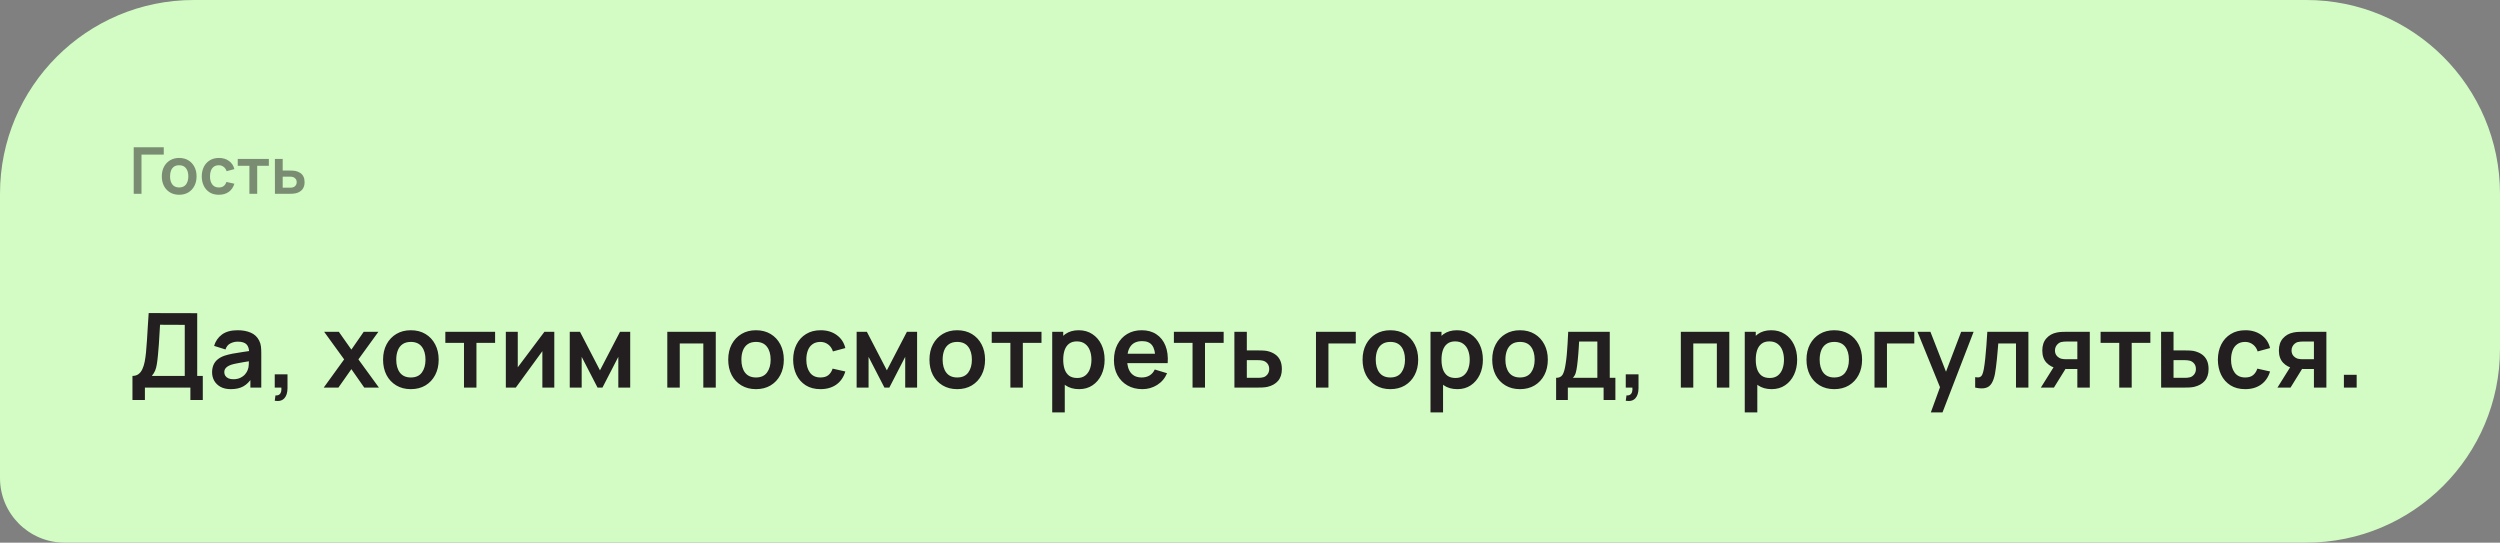
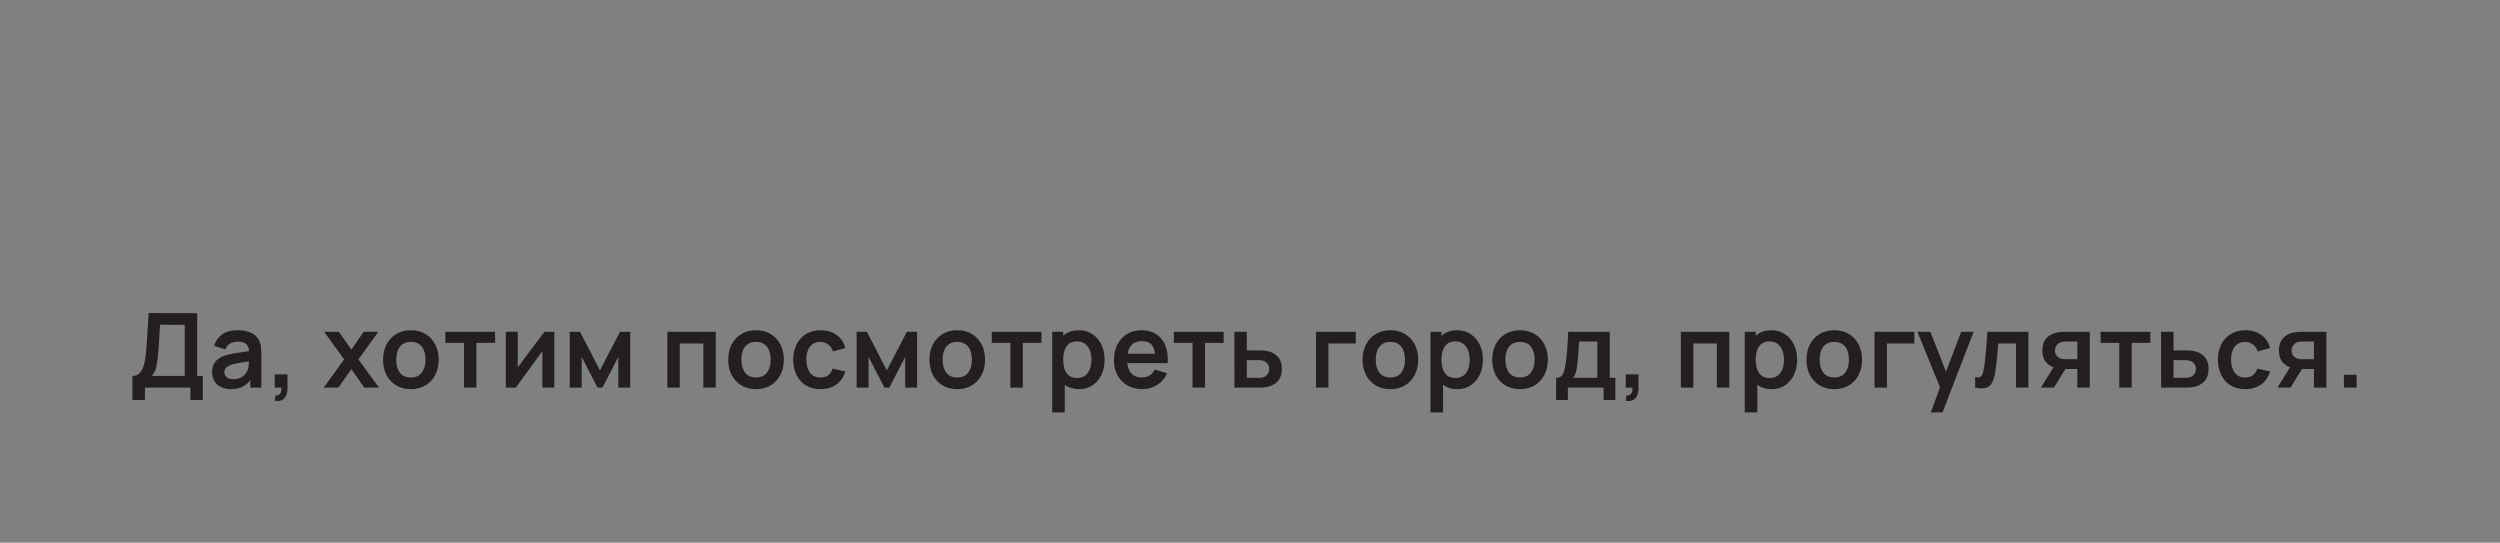
<svg xmlns="http://www.w3.org/2000/svg" width="387" height="84" viewBox="0 0 387 84" fill="none">
  <rect x="0" y="0" width="387" height="84" fill="#808080" stroke="none" />
-   <path d="M0 30C0 13.431 13.431 0 30 0H357C373.569 0 387 13.431 387 30V54C387 70.569 373.569 84 357 84H10C4.477 84 0 79.523 0 74V30Z" fill="#D2FCC4" />
-   <path opacity="0.5" d="M20.7 30V22.8H25.35V23.93H21.905V30H20.7ZM27.733 30.15C27.193 30.15 26.722 30.028 26.318 29.785C25.915 29.542 25.602 29.207 25.378 28.78C25.158 28.35 25.048 27.857 25.048 27.3C25.048 26.733 25.162 26.237 25.388 25.81C25.615 25.383 25.93 25.05 26.333 24.81C26.737 24.57 27.203 24.45 27.733 24.45C28.277 24.45 28.75 24.572 29.153 24.815C29.557 25.058 29.87 25.395 30.093 25.825C30.317 26.252 30.428 26.743 30.428 27.3C30.428 27.86 30.315 28.355 30.088 28.785C29.865 29.212 29.552 29.547 29.148 29.79C28.745 30.03 28.273 30.15 27.733 30.15ZM27.733 29.02C28.213 29.02 28.57 28.86 28.803 28.54C29.037 28.22 29.153 27.807 29.153 27.3C29.153 26.777 29.035 26.36 28.798 26.05C28.562 25.737 28.207 25.58 27.733 25.58C27.41 25.58 27.143 25.653 26.933 25.8C26.727 25.943 26.573 26.145 26.473 26.405C26.373 26.662 26.323 26.96 26.323 27.3C26.323 27.823 26.442 28.242 26.678 28.555C26.918 28.865 27.27 29.02 27.733 29.02ZM33.875 30.15C33.318 30.15 32.843 30.027 32.45 29.78C32.057 29.53 31.755 29.19 31.545 28.76C31.338 28.33 31.233 27.843 31.23 27.3C31.233 26.747 31.342 26.257 31.555 25.83C31.772 25.4 32.078 25.063 32.475 24.82C32.872 24.573 33.343 24.45 33.89 24.45C34.503 24.45 35.022 24.605 35.445 24.915C35.872 25.222 36.15 25.642 36.28 26.175L35.08 26.5C34.987 26.21 34.832 25.985 34.615 25.825C34.398 25.662 34.152 25.58 33.875 25.58C33.562 25.58 33.303 25.655 33.1 25.805C32.897 25.952 32.747 26.155 32.65 26.415C32.553 26.675 32.505 26.97 32.505 27.3C32.505 27.813 32.62 28.228 32.85 28.545C33.08 28.862 33.422 29.02 33.875 29.02C34.195 29.02 34.447 28.947 34.63 28.8C34.817 28.653 34.957 28.442 35.05 28.165L36.28 28.44C36.113 28.99 35.822 29.413 35.405 29.71C34.988 30.003 34.478 30.15 33.875 30.15ZM38.608 30V25.67H36.803V24.6H41.618V25.67H39.813V30H38.608ZM42.56 30L42.555 24.6H43.76V26.4H44.73C44.88 26.4 45.049 26.403 45.235 26.41C45.425 26.417 45.584 26.432 45.71 26.455C46.014 26.522 46.272 26.628 46.485 26.775C46.702 26.922 46.867 27.113 46.98 27.35C47.094 27.587 47.15 27.872 47.15 28.205C47.15 28.682 47.027 29.063 46.78 29.35C46.537 29.633 46.194 29.827 45.75 29.93C45.617 29.96 45.454 29.98 45.26 29.99C45.07 29.997 44.899 30 44.745 30H42.56ZM43.76 29.055H44.85C44.924 29.055 45.005 29.052 45.095 29.045C45.185 29.038 45.272 29.023 45.355 29C45.505 28.96 45.637 28.87 45.75 28.73C45.867 28.587 45.925 28.412 45.925 28.205C45.925 27.988 45.867 27.81 45.75 27.67C45.634 27.53 45.49 27.438 45.32 27.395C45.244 27.375 45.164 27.362 45.08 27.355C44.997 27.348 44.92 27.345 44.85 27.345H43.76V29.055Z" fill="#231F20" />
  <path d="M20.504 61.92V58.192C20.877 58.192 21.189 58.099 21.44 57.912C21.691 57.725 21.891 57.467 22.04 57.136C22.195 56.805 22.315 56.421 22.4 55.984C22.485 55.541 22.552 55.072 22.6 54.576C22.659 53.92 22.709 53.277 22.752 52.648C22.795 52.013 22.835 51.357 22.872 50.68C22.915 49.997 22.963 49.259 23.016 48.464L30.528 48.48V58.192H31.392V61.92H29.472V60H22.432V61.92H20.504ZM23.504 58.192H28.6V50.288L24.776 50.272C24.739 50.832 24.707 51.355 24.68 51.84C24.659 52.32 24.629 52.808 24.592 53.304C24.56 53.8 24.515 54.341 24.456 54.928C24.403 55.504 24.344 55.984 24.28 56.368C24.221 56.752 24.133 57.085 24.016 57.368C23.899 57.645 23.728 57.92 23.504 58.192ZM35.727 60.24C35.103 60.24 34.575 60.123 34.143 59.888C33.711 59.648 33.383 59.331 33.159 58.936C32.941 58.541 32.831 58.107 32.831 57.632C32.831 57.216 32.901 56.843 33.039 56.512C33.178 56.176 33.391 55.888 33.679 55.648C33.967 55.403 34.341 55.203 34.799 55.048C35.146 54.936 35.551 54.835 36.015 54.744C36.485 54.653 36.991 54.571 37.535 54.496C38.085 54.416 38.658 54.331 39.255 54.24L38.567 54.632C38.573 54.035 38.439 53.595 38.167 53.312C37.895 53.029 37.437 52.888 36.791 52.888C36.402 52.888 36.026 52.979 35.663 53.16C35.301 53.341 35.047 53.653 34.903 54.096L33.143 53.544C33.357 52.813 33.762 52.227 34.359 51.784C34.962 51.341 35.773 51.12 36.791 51.12C37.559 51.12 38.234 51.245 38.815 51.496C39.402 51.747 39.837 52.157 40.119 52.728C40.274 53.032 40.367 53.344 40.399 53.664C40.431 53.979 40.447 54.323 40.447 54.696V60H38.759V58.128L39.039 58.432C38.65 59.056 38.194 59.515 37.671 59.808C37.154 60.096 36.506 60.24 35.727 60.24ZM36.111 58.704C36.549 58.704 36.922 58.627 37.231 58.472C37.541 58.317 37.786 58.128 37.967 57.904C38.154 57.68 38.279 57.469 38.343 57.272C38.445 57.027 38.501 56.747 38.511 56.432C38.527 56.112 38.535 55.853 38.535 55.656L39.127 55.832C38.546 55.923 38.047 56.003 37.631 56.072C37.215 56.141 36.858 56.208 36.559 56.272C36.261 56.331 35.997 56.397 35.767 56.472C35.543 56.552 35.354 56.645 35.199 56.752C35.045 56.859 34.925 56.981 34.839 57.12C34.759 57.259 34.719 57.421 34.719 57.608C34.719 57.821 34.773 58.011 34.879 58.176C34.986 58.336 35.141 58.464 35.343 58.56C35.551 58.656 35.807 58.704 36.111 58.704ZM42.53 62.04L42.642 61.208C42.887 61.229 43.082 61.187 43.226 61.08C43.37 60.979 43.466 60.832 43.514 60.64C43.567 60.453 43.581 60.24 43.554 60H42.53V57.944H44.506V60.08C44.506 60.779 44.341 61.307 44.01 61.664C43.679 62.021 43.186 62.147 42.53 62.04ZM50.112 60L53.273 55.632L50.176 51.36H52.449L54.392 54.12L56.304 51.36H58.577L55.48 55.632L58.657 60H56.385L54.392 57.144L52.385 60H50.112ZM63.595 60.24C62.731 60.24 61.977 60.045 61.331 59.656C60.686 59.267 60.185 58.731 59.827 58.048C59.475 57.36 59.299 56.571 59.299 55.68C59.299 54.773 59.481 53.979 59.843 53.296C60.206 52.613 60.71 52.08 61.355 51.696C62.001 51.312 62.747 51.12 63.595 51.12C64.465 51.12 65.222 51.315 65.867 51.704C66.513 52.093 67.014 52.632 67.371 53.32C67.729 54.003 67.907 54.789 67.907 55.68C67.907 56.576 67.726 57.368 67.363 58.056C67.006 58.739 66.505 59.275 65.859 59.664C65.214 60.048 64.459 60.24 63.595 60.24ZM63.595 58.432C64.363 58.432 64.934 58.176 65.307 57.664C65.681 57.152 65.867 56.491 65.867 55.68C65.867 54.843 65.678 54.176 65.299 53.68C64.921 53.179 64.353 52.928 63.595 52.928C63.078 52.928 62.651 53.045 62.315 53.28C61.985 53.509 61.739 53.832 61.579 54.248C61.419 54.659 61.339 55.136 61.339 55.68C61.339 56.517 61.529 57.187 61.907 57.688C62.291 58.184 62.854 58.432 63.595 58.432ZM71.826 60V53.072H68.938V51.36H76.642V53.072H73.754V60H71.826ZM85.806 51.36V60H83.958V54.36L79.846 60H78.302V51.36H80.15V56.856L84.278 51.36H85.806ZM88.197 60V51.36H89.781L92.876 57.328L95.981 51.36H97.556V60H95.716V55.24L93.26 60H92.501L90.044 55.24V60H88.197ZM103.298 60V51.36H110.802V60H108.874V53.168H105.226V60H103.298ZM117.024 60.24C116.16 60.24 115.405 60.045 114.76 59.656C114.115 59.267 113.613 58.731 113.256 58.048C112.904 57.36 112.728 56.571 112.728 55.68C112.728 54.773 112.909 53.979 113.272 53.296C113.635 52.613 114.139 52.08 114.784 51.696C115.429 51.312 116.176 51.12 117.024 51.12C117.893 51.12 118.651 51.315 119.296 51.704C119.941 52.093 120.443 52.632 120.8 53.32C121.157 54.003 121.336 54.789 121.336 55.68C121.336 56.576 121.155 57.368 120.792 58.056C120.435 58.739 119.933 59.275 119.288 59.664C118.643 60.048 117.888 60.24 117.024 60.24ZM117.024 58.432C117.792 58.432 118.363 58.176 118.736 57.664C119.109 57.152 119.296 56.491 119.296 55.68C119.296 54.843 119.107 54.176 118.728 53.68C118.349 53.179 117.781 52.928 117.024 52.928C116.507 52.928 116.08 53.045 115.744 53.28C115.413 53.509 115.168 53.832 115.008 54.248C114.848 54.659 114.768 55.136 114.768 55.68C114.768 56.517 114.957 57.187 115.336 57.688C115.72 58.184 116.283 58.432 117.024 58.432ZM127.011 60.24C126.12 60.24 125.36 60.043 124.731 59.648C124.101 59.248 123.619 58.704 123.283 58.016C122.952 57.328 122.784 56.549 122.779 55.68C122.784 54.795 122.957 54.011 123.299 53.328C123.645 52.64 124.136 52.101 124.771 51.712C125.405 51.317 126.16 51.12 127.035 51.12C128.016 51.12 128.845 51.368 129.523 51.864C130.205 52.355 130.651 53.027 130.859 53.88L128.939 54.4C128.789 53.936 128.541 53.576 128.195 53.32C127.848 53.059 127.453 52.928 127.011 52.928C126.509 52.928 126.096 53.048 125.771 53.288C125.445 53.523 125.205 53.848 125.051 54.264C124.896 54.68 124.819 55.152 124.819 55.68C124.819 56.501 125.003 57.165 125.371 57.672C125.739 58.179 126.285 58.432 127.011 58.432C127.523 58.432 127.925 58.315 128.219 58.08C128.517 57.845 128.741 57.507 128.891 57.064L130.859 57.504C130.592 58.384 130.125 59.061 129.459 59.536C128.792 60.005 127.976 60.24 127.011 60.24ZM132.606 60V51.36H134.19L137.286 57.328L140.39 51.36H141.966V60H140.126V55.24L137.67 60H136.91L134.454 55.24V60H132.606ZM148.176 60.24C147.312 60.24 146.557 60.045 145.912 59.656C145.267 59.267 144.765 58.731 144.408 58.048C144.056 57.36 143.88 56.571 143.88 55.68C143.88 54.773 144.061 53.979 144.424 53.296C144.787 52.613 145.291 52.08 145.936 51.696C146.581 51.312 147.328 51.12 148.176 51.12C149.045 51.12 149.803 51.315 150.448 51.704C151.093 52.093 151.595 52.632 151.952 53.32C152.309 54.003 152.488 54.789 152.488 55.68C152.488 56.576 152.307 57.368 151.944 58.056C151.587 58.739 151.085 59.275 150.44 59.664C149.795 60.048 149.04 60.24 148.176 60.24ZM148.176 58.432C148.944 58.432 149.515 58.176 149.888 57.664C150.261 57.152 150.448 56.491 150.448 55.68C150.448 54.843 150.259 54.176 149.88 53.68C149.501 53.179 148.933 52.928 148.176 52.928C147.659 52.928 147.232 53.045 146.896 53.28C146.565 53.509 146.32 53.832 146.16 54.248C146 54.659 145.92 55.136 145.92 55.68C145.92 56.517 146.109 57.187 146.488 57.688C146.872 58.184 147.435 58.432 148.176 58.432ZM156.407 60V53.072H153.519V51.36H161.223V53.072H158.335V60H156.407ZM167.051 60.24C166.208 60.24 165.501 60.04 164.931 59.64C164.36 59.24 163.931 58.696 163.643 58.008C163.355 57.315 163.211 56.539 163.211 55.68C163.211 54.811 163.355 54.032 163.643 53.344C163.931 52.656 164.352 52.115 164.907 51.72C165.467 51.32 166.157 51.12 166.979 51.12C167.795 51.12 168.501 51.32 169.099 51.72C169.701 52.115 170.168 52.656 170.499 53.344C170.829 54.027 170.995 54.805 170.995 55.68C170.995 56.544 170.832 57.32 170.507 58.008C170.181 58.696 169.723 59.24 169.131 59.64C168.539 60.04 167.845 60.24 167.051 60.24ZM162.883 63.84V51.36H164.587V57.424H164.827V63.84H162.883ZM166.755 58.512C167.256 58.512 167.669 58.387 167.995 58.136C168.32 57.885 168.56 57.547 168.715 57.12C168.875 56.688 168.955 56.208 168.955 55.68C168.955 55.157 168.875 54.683 168.715 54.256C168.555 53.824 168.307 53.483 167.971 53.232C167.635 52.976 167.208 52.848 166.691 52.848C166.2 52.848 165.8 52.968 165.491 53.208C165.181 53.443 164.952 53.773 164.803 54.2C164.659 54.621 164.587 55.115 164.587 55.68C164.587 56.24 164.659 56.733 164.803 57.16C164.952 57.587 165.184 57.92 165.499 58.16C165.819 58.395 166.237 58.512 166.755 58.512ZM176.846 60.24C175.971 60.24 175.203 60.051 174.542 59.672C173.881 59.293 173.363 58.768 172.99 58.096C172.622 57.424 172.438 56.651 172.438 55.776C172.438 54.832 172.619 54.013 172.982 53.32C173.345 52.621 173.849 52.08 174.494 51.696C175.139 51.312 175.886 51.12 176.734 51.12C177.63 51.12 178.39 51.331 179.014 51.752C179.643 52.168 180.11 52.757 180.414 53.52C180.718 54.283 180.833 55.181 180.758 56.216H178.846V55.512C178.841 54.573 178.675 53.888 178.35 53.456C178.025 53.024 177.513 52.808 176.814 52.808C176.025 52.808 175.438 53.053 175.054 53.544C174.67 54.029 174.478 54.741 174.478 55.68C174.478 56.555 174.67 57.232 175.054 57.712C175.438 58.192 175.998 58.432 176.734 58.432C177.209 58.432 177.617 58.328 177.958 58.12C178.305 57.907 178.571 57.6 178.758 57.2L180.662 57.776C180.331 58.555 179.819 59.16 179.126 59.592C178.438 60.024 177.678 60.24 176.846 60.24ZM173.87 56.216V54.76H179.814V56.216H173.87ZM184.606 60V53.072H181.718V51.36H189.422V53.072H186.534V60H184.606ZM191.089 60L191.081 51.36H193.009V54.24H194.561C194.801 54.24 195.071 54.245 195.369 54.256C195.673 54.267 195.927 54.291 196.129 54.328C196.615 54.435 197.028 54.605 197.369 54.84C197.716 55.075 197.98 55.381 198.161 55.76C198.343 56.139 198.433 56.595 198.433 57.128C198.433 57.891 198.236 58.501 197.841 58.96C197.452 59.413 196.903 59.723 196.193 59.888C195.98 59.936 195.719 59.968 195.409 59.984C195.105 59.995 194.831 60 194.585 60H191.089ZM193.009 58.488H194.753C194.871 58.488 195.001 58.483 195.145 58.472C195.289 58.461 195.428 58.437 195.561 58.4C195.801 58.336 196.012 58.192 196.193 57.968C196.38 57.739 196.473 57.459 196.473 57.128C196.473 56.781 196.38 56.496 196.193 56.272C196.007 56.048 195.777 55.901 195.505 55.832C195.383 55.8 195.255 55.779 195.121 55.768C194.988 55.757 194.865 55.752 194.753 55.752H193.009V58.488ZM203.714 60V51.36H209.874V53.168H205.642V60H203.714ZM215.222 60.24C214.358 60.24 213.603 60.045 212.958 59.656C212.312 59.267 211.811 58.731 211.454 58.048C211.102 57.36 210.926 56.571 210.926 55.68C210.926 54.773 211.107 53.979 211.47 53.296C211.832 52.613 212.336 52.08 212.982 51.696C213.627 51.312 214.374 51.12 215.222 51.12C216.091 51.12 216.848 51.315 217.494 51.704C218.139 52.093 218.64 52.632 218.998 53.32C219.355 54.003 219.534 54.789 219.534 55.68C219.534 56.576 219.352 57.368 218.99 58.056C218.632 58.739 218.131 59.275 217.486 59.664C216.84 60.048 216.086 60.24 215.222 60.24ZM215.222 58.432C215.99 58.432 216.56 58.176 216.934 57.664C217.307 57.152 217.494 56.491 217.494 55.68C217.494 54.843 217.304 54.176 216.926 53.68C216.547 53.179 215.979 52.928 215.222 52.928C214.704 52.928 214.278 53.045 213.942 53.28C213.611 53.509 213.366 53.832 213.206 54.248C213.046 54.659 212.966 55.136 212.966 55.68C212.966 56.517 213.155 57.187 213.534 57.688C213.918 58.184 214.48 58.432 215.222 58.432ZM225.608 60.24C224.766 60.24 224.059 60.04 223.488 59.64C222.918 59.24 222.488 58.696 222.2 58.008C221.912 57.315 221.768 56.539 221.768 55.68C221.768 54.811 221.912 54.032 222.2 53.344C222.488 52.656 222.91 52.115 223.464 51.72C224.024 51.32 224.715 51.12 225.536 51.12C226.352 51.12 227.059 51.32 227.656 51.72C228.259 52.115 228.726 52.656 229.056 53.344C229.387 54.027 229.552 54.805 229.552 55.68C229.552 56.544 229.39 57.32 229.064 58.008C228.739 58.696 228.28 59.24 227.688 59.64C227.096 60.04 226.403 60.24 225.608 60.24ZM221.44 63.84V51.36H223.144V57.424H223.384V63.84H221.44ZM225.312 58.512C225.814 58.512 226.227 58.387 226.552 58.136C226.878 57.885 227.118 57.547 227.272 57.12C227.432 56.688 227.512 56.208 227.512 55.68C227.512 55.157 227.432 54.683 227.272 54.256C227.112 53.824 226.864 53.483 226.528 53.232C226.192 52.976 225.766 52.848 225.248 52.848C224.758 52.848 224.358 52.968 224.048 53.208C223.739 53.443 223.51 53.773 223.36 54.2C223.216 54.621 223.144 55.115 223.144 55.68C223.144 56.24 223.216 56.733 223.36 57.16C223.51 57.587 223.742 57.92 224.056 58.16C224.376 58.395 224.795 58.512 225.312 58.512ZM235.292 60.24C234.428 60.24 233.673 60.045 233.028 59.656C232.382 59.267 231.881 58.731 231.524 58.048C231.172 57.36 230.996 56.571 230.996 55.68C230.996 54.773 231.177 53.979 231.54 53.296C231.902 52.613 232.406 52.08 233.052 51.696C233.697 51.312 234.444 51.12 235.292 51.12C236.161 51.12 236.918 51.315 237.564 51.704C238.209 52.093 238.71 52.632 239.068 53.32C239.425 54.003 239.604 54.789 239.604 55.68C239.604 56.576 239.422 57.368 239.06 58.056C238.702 58.739 238.201 59.275 237.556 59.664C236.91 60.048 236.156 60.24 235.292 60.24ZM235.292 58.432C236.06 58.432 236.63 58.176 237.004 57.664C237.377 57.152 237.564 56.491 237.564 55.68C237.564 54.843 237.374 54.176 236.996 53.68C236.617 53.179 236.049 52.928 235.292 52.928C234.774 52.928 234.348 53.045 234.012 53.28C233.681 53.509 233.436 53.832 233.276 54.248C233.116 54.659 233.036 55.136 233.036 55.68C233.036 56.517 233.225 57.187 233.604 57.688C233.988 58.184 234.55 58.432 235.292 58.432ZM240.886 61.92V58.488C241.356 58.488 241.689 58.328 241.886 58.008C242.084 57.688 242.241 57.133 242.358 56.344C242.433 55.875 242.494 55.379 242.542 54.856C242.59 54.333 242.63 53.781 242.662 53.2C242.7 52.619 242.732 52.005 242.758 51.36H249.19V58.488H250.062V61.92H248.238V60H242.702V61.92H240.886ZM243.47 58.488H247.27V52.872H244.446C244.43 53.192 244.412 53.52 244.39 53.856C244.369 54.187 244.345 54.517 244.318 54.848C244.292 55.179 244.262 55.496 244.23 55.8C244.204 56.099 244.172 56.376 244.134 56.632C244.076 57.08 244.004 57.448 243.918 57.736C243.833 58.024 243.684 58.275 243.47 58.488ZM251.667 62.04L251.779 61.208C252.024 61.229 252.219 61.187 252.363 61.08C252.507 60.979 252.603 60.832 252.651 60.64C252.704 60.453 252.718 60.24 252.691 60H251.667V57.944H253.643V60.08C253.643 60.779 253.478 61.307 253.147 61.664C252.816 62.021 252.323 62.147 251.667 62.04ZM260.193 60V51.36H267.697V60H265.769V53.168H262.121V60H260.193ZM274.256 60.24C273.413 60.24 272.706 60.04 272.136 59.64C271.565 59.24 271.136 58.696 270.848 58.008C270.56 57.315 270.416 56.539 270.416 55.68C270.416 54.811 270.56 54.032 270.848 53.344C271.136 52.656 271.557 52.115 272.112 51.72C272.672 51.32 273.362 51.12 274.184 51.12C275 51.12 275.706 51.32 276.304 51.72C276.906 52.115 277.373 52.656 277.704 53.344C278.034 54.027 278.2 54.805 278.2 55.68C278.2 56.544 278.037 57.32 277.712 58.008C277.386 58.696 276.928 59.24 276.336 59.64C275.744 60.04 275.05 60.24 274.256 60.24ZM270.088 63.84V51.36H271.792V57.424H272.032V63.84H270.088ZM273.96 58.512C274.461 58.512 274.874 58.387 275.2 58.136C275.525 57.885 275.765 57.547 275.92 57.12C276.08 56.688 276.16 56.208 276.16 55.68C276.16 55.157 276.08 54.683 275.92 54.256C275.76 53.824 275.512 53.483 275.176 53.232C274.84 52.976 274.413 52.848 273.896 52.848C273.405 52.848 273.005 52.968 272.696 53.208C272.386 53.443 272.157 53.773 272.008 54.2C271.864 54.621 271.792 55.115 271.792 55.68C271.792 56.24 271.864 56.733 272.008 57.16C272.157 57.587 272.389 57.92 272.704 58.16C273.024 58.395 273.442 58.512 273.96 58.512ZM283.939 60.24C283.075 60.24 282.32 60.045 281.675 59.656C281.03 59.267 280.528 58.731 280.171 58.048C279.819 57.36 279.643 56.571 279.643 55.68C279.643 54.773 279.824 53.979 280.187 53.296C280.55 52.613 281.054 52.08 281.699 51.696C282.344 51.312 283.091 51.12 283.939 51.12C284.808 51.12 285.566 51.315 286.211 51.704C286.856 52.093 287.358 52.632 287.715 53.32C288.072 54.003 288.251 54.789 288.251 55.68C288.251 56.576 288.07 57.368 287.707 58.056C287.35 58.739 286.848 59.275 286.203 59.664C285.558 60.048 284.803 60.24 283.939 60.24ZM283.939 58.432C284.707 58.432 285.278 58.176 285.651 57.664C286.024 57.152 286.211 56.491 286.211 55.68C286.211 54.843 286.022 54.176 285.643 53.68C285.264 53.179 284.696 52.928 283.939 52.928C283.422 52.928 282.995 53.045 282.659 53.28C282.328 53.509 282.083 53.832 281.923 54.248C281.763 54.659 281.683 55.136 281.683 55.68C281.683 56.517 281.872 57.187 282.251 57.688C282.635 58.184 283.198 58.432 283.939 58.432ZM290.174 60V51.36H296.334V53.168H292.102V60H290.174ZM298.892 63.84L300.556 59.272L300.588 60.616L296.82 51.36H298.828L301.5 58.208H300.988L303.588 51.36H305.516L300.7 63.84H298.892ZM305.756 60V58.384C306.071 58.443 306.314 58.437 306.484 58.368C306.655 58.293 306.783 58.155 306.868 57.952C306.954 57.749 307.028 57.48 307.092 57.144C307.178 56.669 307.252 56.123 307.316 55.504C307.386 54.885 307.444 54.224 307.492 53.52C307.546 52.816 307.594 52.096 307.636 51.36H313.996V60H312.076V53.168H309.332C309.306 53.515 309.274 53.904 309.236 54.336C309.199 54.763 309.159 55.195 309.116 55.632C309.074 56.069 309.026 56.485 308.972 56.88C308.924 57.269 308.874 57.603 308.82 57.88C308.698 58.504 308.522 58.997 308.292 59.36C308.068 59.723 307.754 59.955 307.348 60.056C306.943 60.163 306.412 60.144 305.756 60ZM321.572 60V57.12H320.028C319.83 57.12 319.582 57.115 319.284 57.104C318.99 57.093 318.716 57.067 318.46 57.024C317.793 56.901 317.241 56.611 316.804 56.152C316.366 55.688 316.148 55.059 316.148 54.264C316.148 53.485 316.356 52.859 316.772 52.384C317.188 51.909 317.729 51.605 318.396 51.472C318.673 51.413 318.958 51.381 319.252 51.376C319.55 51.365 319.798 51.36 319.996 51.36H323.5V60H321.572ZM315.924 60L317.988 56.696H319.996L317.948 60H315.924ZM319.828 55.608H321.572V52.872H319.828C319.726 52.872 319.604 52.877 319.46 52.888C319.316 52.899 319.172 52.923 319.028 52.96C318.873 53.008 318.726 53.091 318.588 53.208C318.449 53.325 318.334 53.472 318.244 53.648C318.153 53.824 318.108 54.024 318.108 54.248C318.108 54.584 318.204 54.864 318.396 55.088C318.593 55.307 318.822 55.453 319.084 55.528C319.212 55.56 319.342 55.581 319.476 55.592C319.614 55.603 319.732 55.608 319.828 55.608ZM328.06 60V53.072H325.172V51.36H332.876V53.072H329.988V60H328.06ZM334.544 60L334.536 51.36H336.464V54.24H338.016C338.256 54.24 338.525 54.245 338.824 54.256C339.128 54.267 339.381 54.291 339.584 54.328C340.069 54.435 340.483 54.605 340.824 54.84C341.171 55.075 341.435 55.381 341.616 55.76C341.797 56.139 341.888 56.595 341.888 57.128C341.888 57.891 341.691 58.501 341.296 58.96C340.907 59.413 340.357 59.723 339.648 59.888C339.435 59.936 339.173 59.968 338.864 59.984C338.56 59.995 338.285 60 338.04 60H334.544ZM336.464 58.488H338.208C338.325 58.488 338.456 58.483 338.6 58.472C338.744 58.461 338.883 58.437 339.016 58.4C339.256 58.336 339.467 58.192 339.648 57.968C339.835 57.739 339.928 57.459 339.928 57.128C339.928 56.781 339.835 56.496 339.648 56.272C339.461 56.048 339.232 55.901 338.96 55.832C338.837 55.8 338.709 55.779 338.576 55.768C338.443 55.757 338.32 55.752 338.208 55.752H336.464V58.488ZM347.558 60.24C346.667 60.24 345.907 60.043 345.278 59.648C344.648 59.248 344.166 58.704 343.83 58.016C343.499 57.328 343.331 56.549 343.326 55.68C343.331 54.795 343.504 54.011 343.846 53.328C344.192 52.64 344.683 52.101 345.318 51.712C345.952 51.317 346.707 51.12 347.582 51.12C348.563 51.12 349.392 51.368 350.07 51.864C350.752 52.355 351.198 53.027 351.406 53.88L349.486 54.4C349.336 53.936 349.088 53.576 348.742 53.32C348.395 53.059 348 52.928 347.558 52.928C347.056 52.928 346.643 53.048 346.318 53.288C345.992 53.523 345.752 53.848 345.598 54.264C345.443 54.68 345.366 55.152 345.366 55.68C345.366 56.501 345.55 57.165 345.918 57.672C346.286 58.179 346.832 58.432 347.558 58.432C348.07 58.432 348.472 58.315 348.766 58.08C349.064 57.845 349.288 57.507 349.438 57.064L351.406 57.504C351.139 58.384 350.672 59.061 350.006 59.536C349.339 60.005 348.523 60.24 347.558 60.24ZM358.196 60V57.12H356.652C356.455 57.12 356.207 57.115 355.908 57.104C355.615 57.093 355.34 57.067 355.084 57.024C354.417 56.901 353.865 56.611 353.428 56.152C352.991 55.688 352.772 55.059 352.772 54.264C352.772 53.485 352.98 52.859 353.396 52.384C353.812 51.909 354.353 51.605 355.02 51.472C355.297 51.413 355.583 51.381 355.876 51.376C356.175 51.365 356.423 51.36 356.62 51.36H360.124V60H358.196ZM352.548 60L354.612 56.696H356.62L354.572 60H352.548ZM356.452 55.608H358.196V52.872H356.452C356.351 52.872 356.228 52.877 356.084 52.888C355.94 52.899 355.796 52.923 355.652 52.96C355.497 53.008 355.351 53.091 355.212 53.208C355.073 53.325 354.959 53.472 354.868 53.648C354.777 53.824 354.732 54.024 354.732 54.248C354.732 54.584 354.828 54.864 355.02 55.088C355.217 55.307 355.447 55.453 355.708 55.528C355.836 55.56 355.967 55.581 356.1 55.592C356.239 55.603 356.356 55.608 356.452 55.608ZM362.836 60V58.024H364.812V60H362.836Z" fill="#231F20" />
</svg>